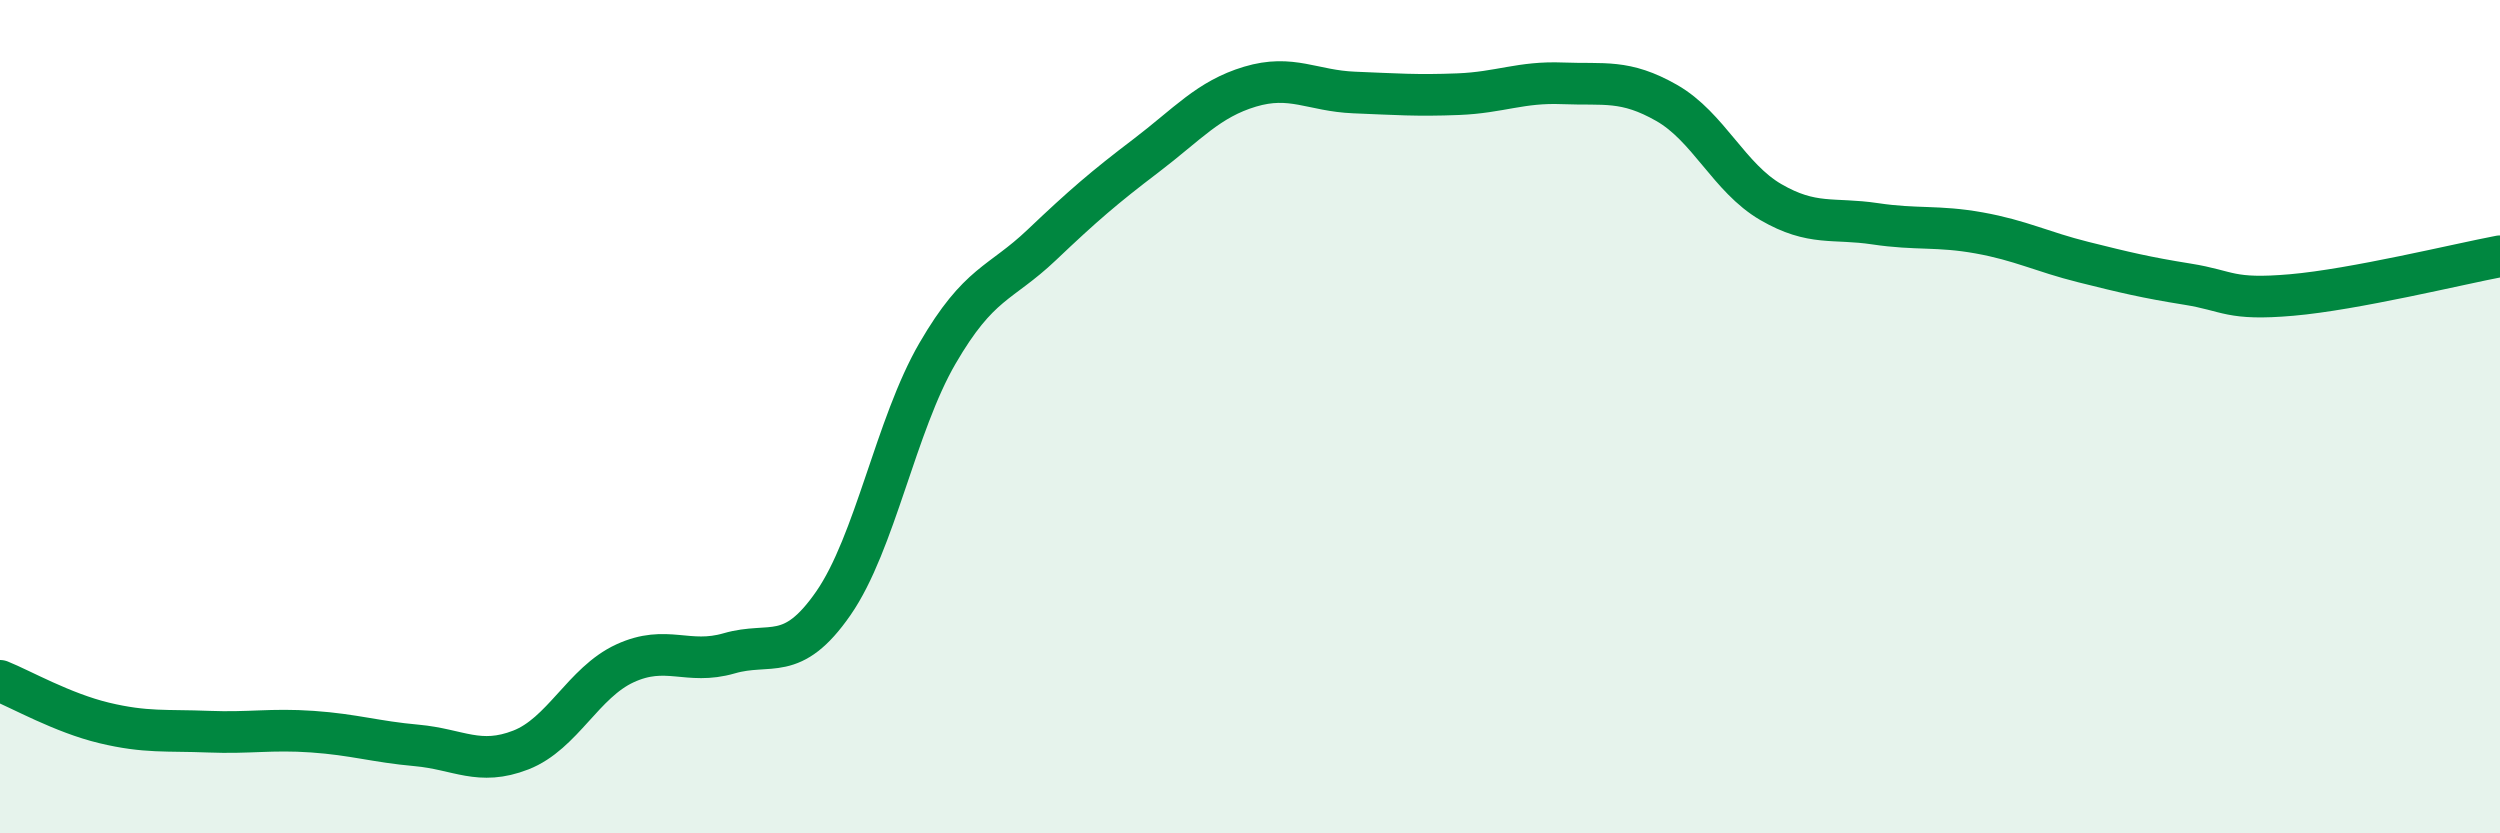
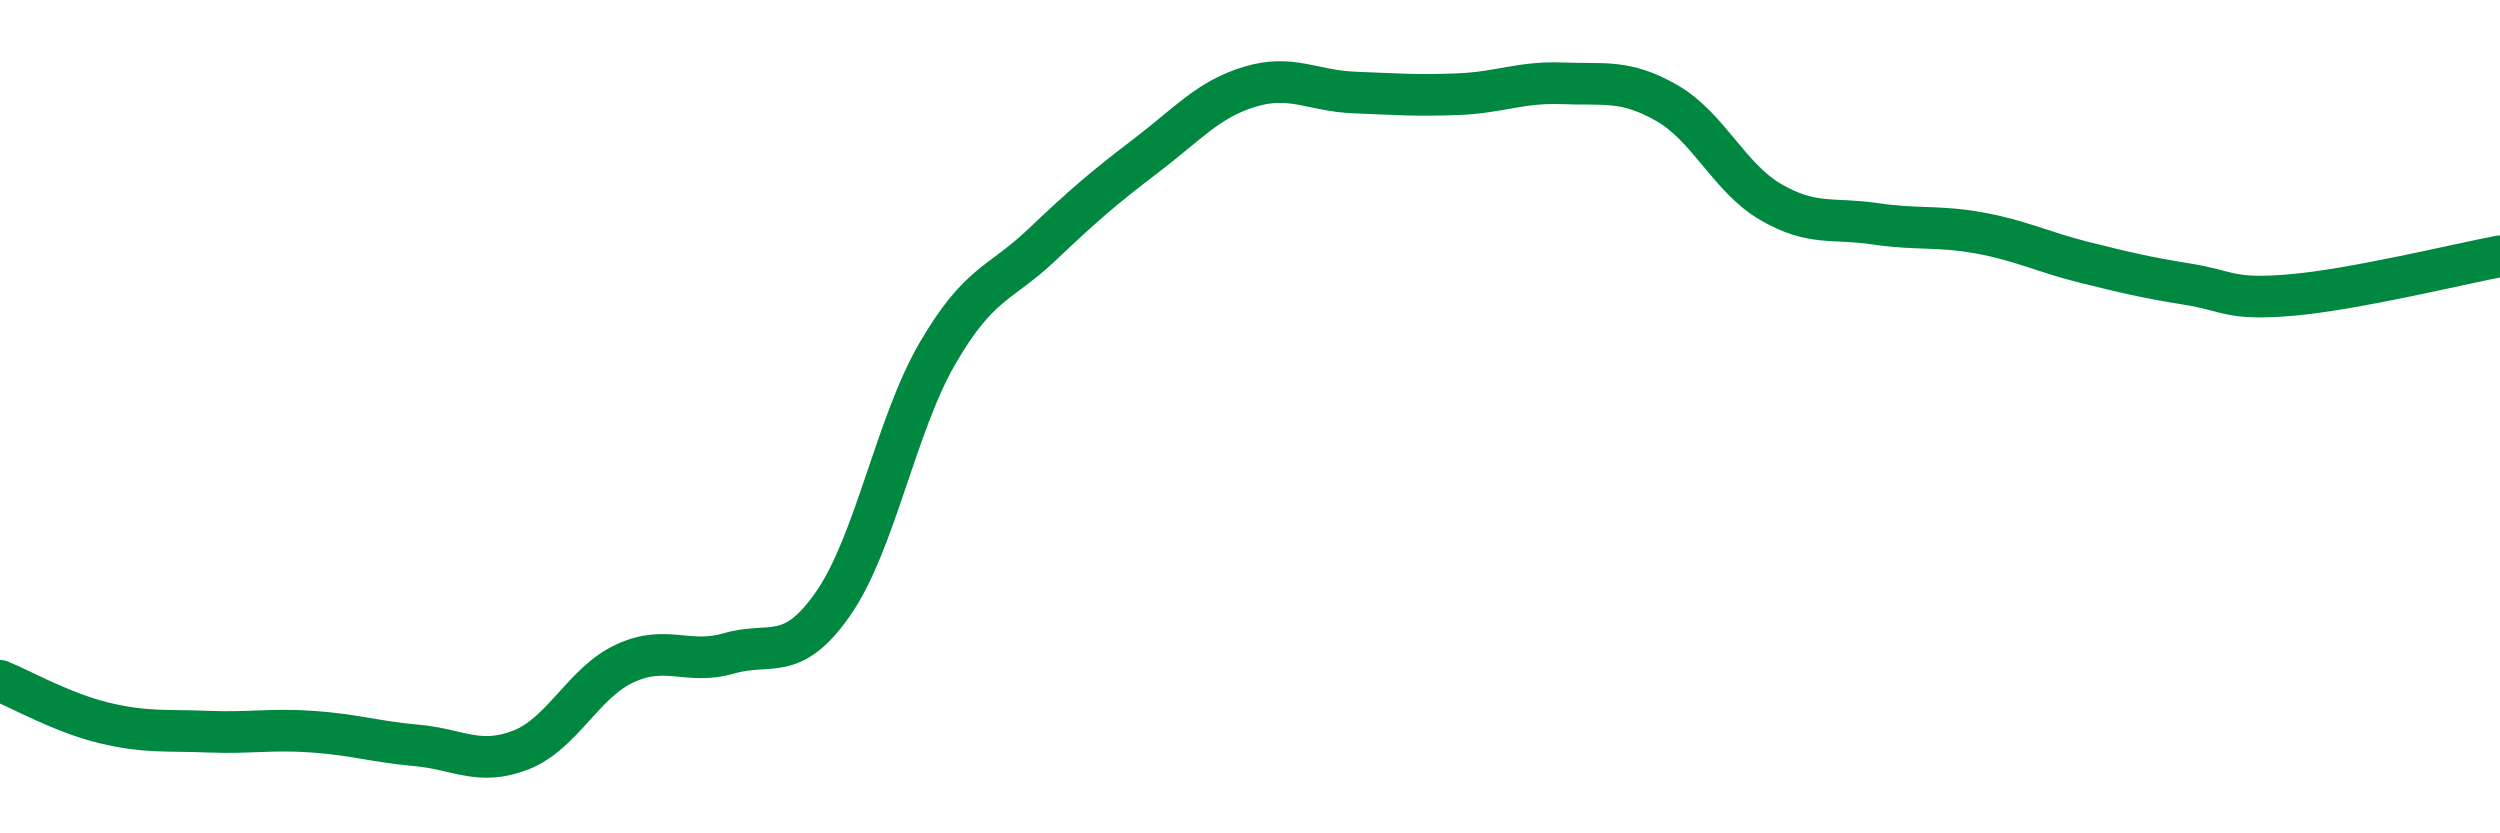
<svg xmlns="http://www.w3.org/2000/svg" width="60" height="20" viewBox="0 0 60 20">
-   <path d="M 0,16.34 C 0.5,16.54 1.5,17.11 2.5,17.35 C 3.5,17.59 4,17.52 5,17.56 C 6,17.6 6.5,17.49 7.5,17.56 C 8.5,17.63 9,17.8 10,17.89 C 11,17.98 11.5,18.39 12.5,18 C 13.5,17.61 14,16.38 15,15.92 C 16,15.46 16.5,15.97 17.5,15.68 C 18.5,15.39 19,15.92 20,14.48 C 21,13.04 21.5,10.2 22.5,8.48 C 23.5,6.76 24,6.83 25,5.88 C 26,4.93 26.5,4.5 27.5,3.74 C 28.5,2.98 29,2.38 30,2.08 C 31,1.78 31.5,2.18 32.5,2.22 C 33.5,2.26 34,2.3 35,2.26 C 36,2.22 36.5,1.96 37.5,2 C 38.5,2.04 39,1.9 40,2.47 C 41,3.04 41.5,4.27 42.5,4.85 C 43.5,5.43 44,5.22 45,5.37 C 46,5.52 46.5,5.41 47.5,5.59 C 48.5,5.77 49,6.04 50,6.29 C 51,6.54 51.5,6.66 52.5,6.82 C 53.5,6.98 53.5,7.21 55,7.08 C 56.5,6.95 59,6.34 60,6.15L60 20L0 20Z" fill="#008740" opacity="0.1" stroke-linecap="round" stroke-linejoin="round" />
  <path d="M 0,16.34 C 0.5,16.54 1.5,17.11 2.5,17.35 C 3.5,17.59 4,17.52 5,17.56 C 6,17.6 6.5,17.49 7.5,17.56 C 8.5,17.63 9,17.8 10,17.89 C 11,17.98 11.5,18.39 12.5,18 C 13.5,17.61 14,16.38 15,15.92 C 16,15.46 16.5,15.97 17.5,15.68 C 18.5,15.39 19,15.92 20,14.48 C 21,13.04 21.5,10.2 22.5,8.48 C 23.5,6.76 24,6.83 25,5.88 C 26,4.93 26.5,4.5 27.5,3.74 C 28.5,2.98 29,2.38 30,2.08 C 31,1.78 31.5,2.18 32.5,2.22 C 33.5,2.26 34,2.3 35,2.26 C 36,2.22 36.5,1.96 37.5,2 C 38.5,2.04 39,1.9 40,2.47 C 41,3.04 41.5,4.27 42.5,4.85 C 43.5,5.43 44,5.22 45,5.37 C 46,5.52 46.5,5.41 47.5,5.59 C 48.5,5.77 49,6.04 50,6.29 C 51,6.54 51.5,6.66 52.5,6.82 C 53.5,6.98 53.5,7.21 55,7.08 C 56.5,6.95 59,6.34 60,6.15" stroke="#008740" stroke-width="1" fill="none" stroke-linecap="round" stroke-linejoin="round" />
</svg>